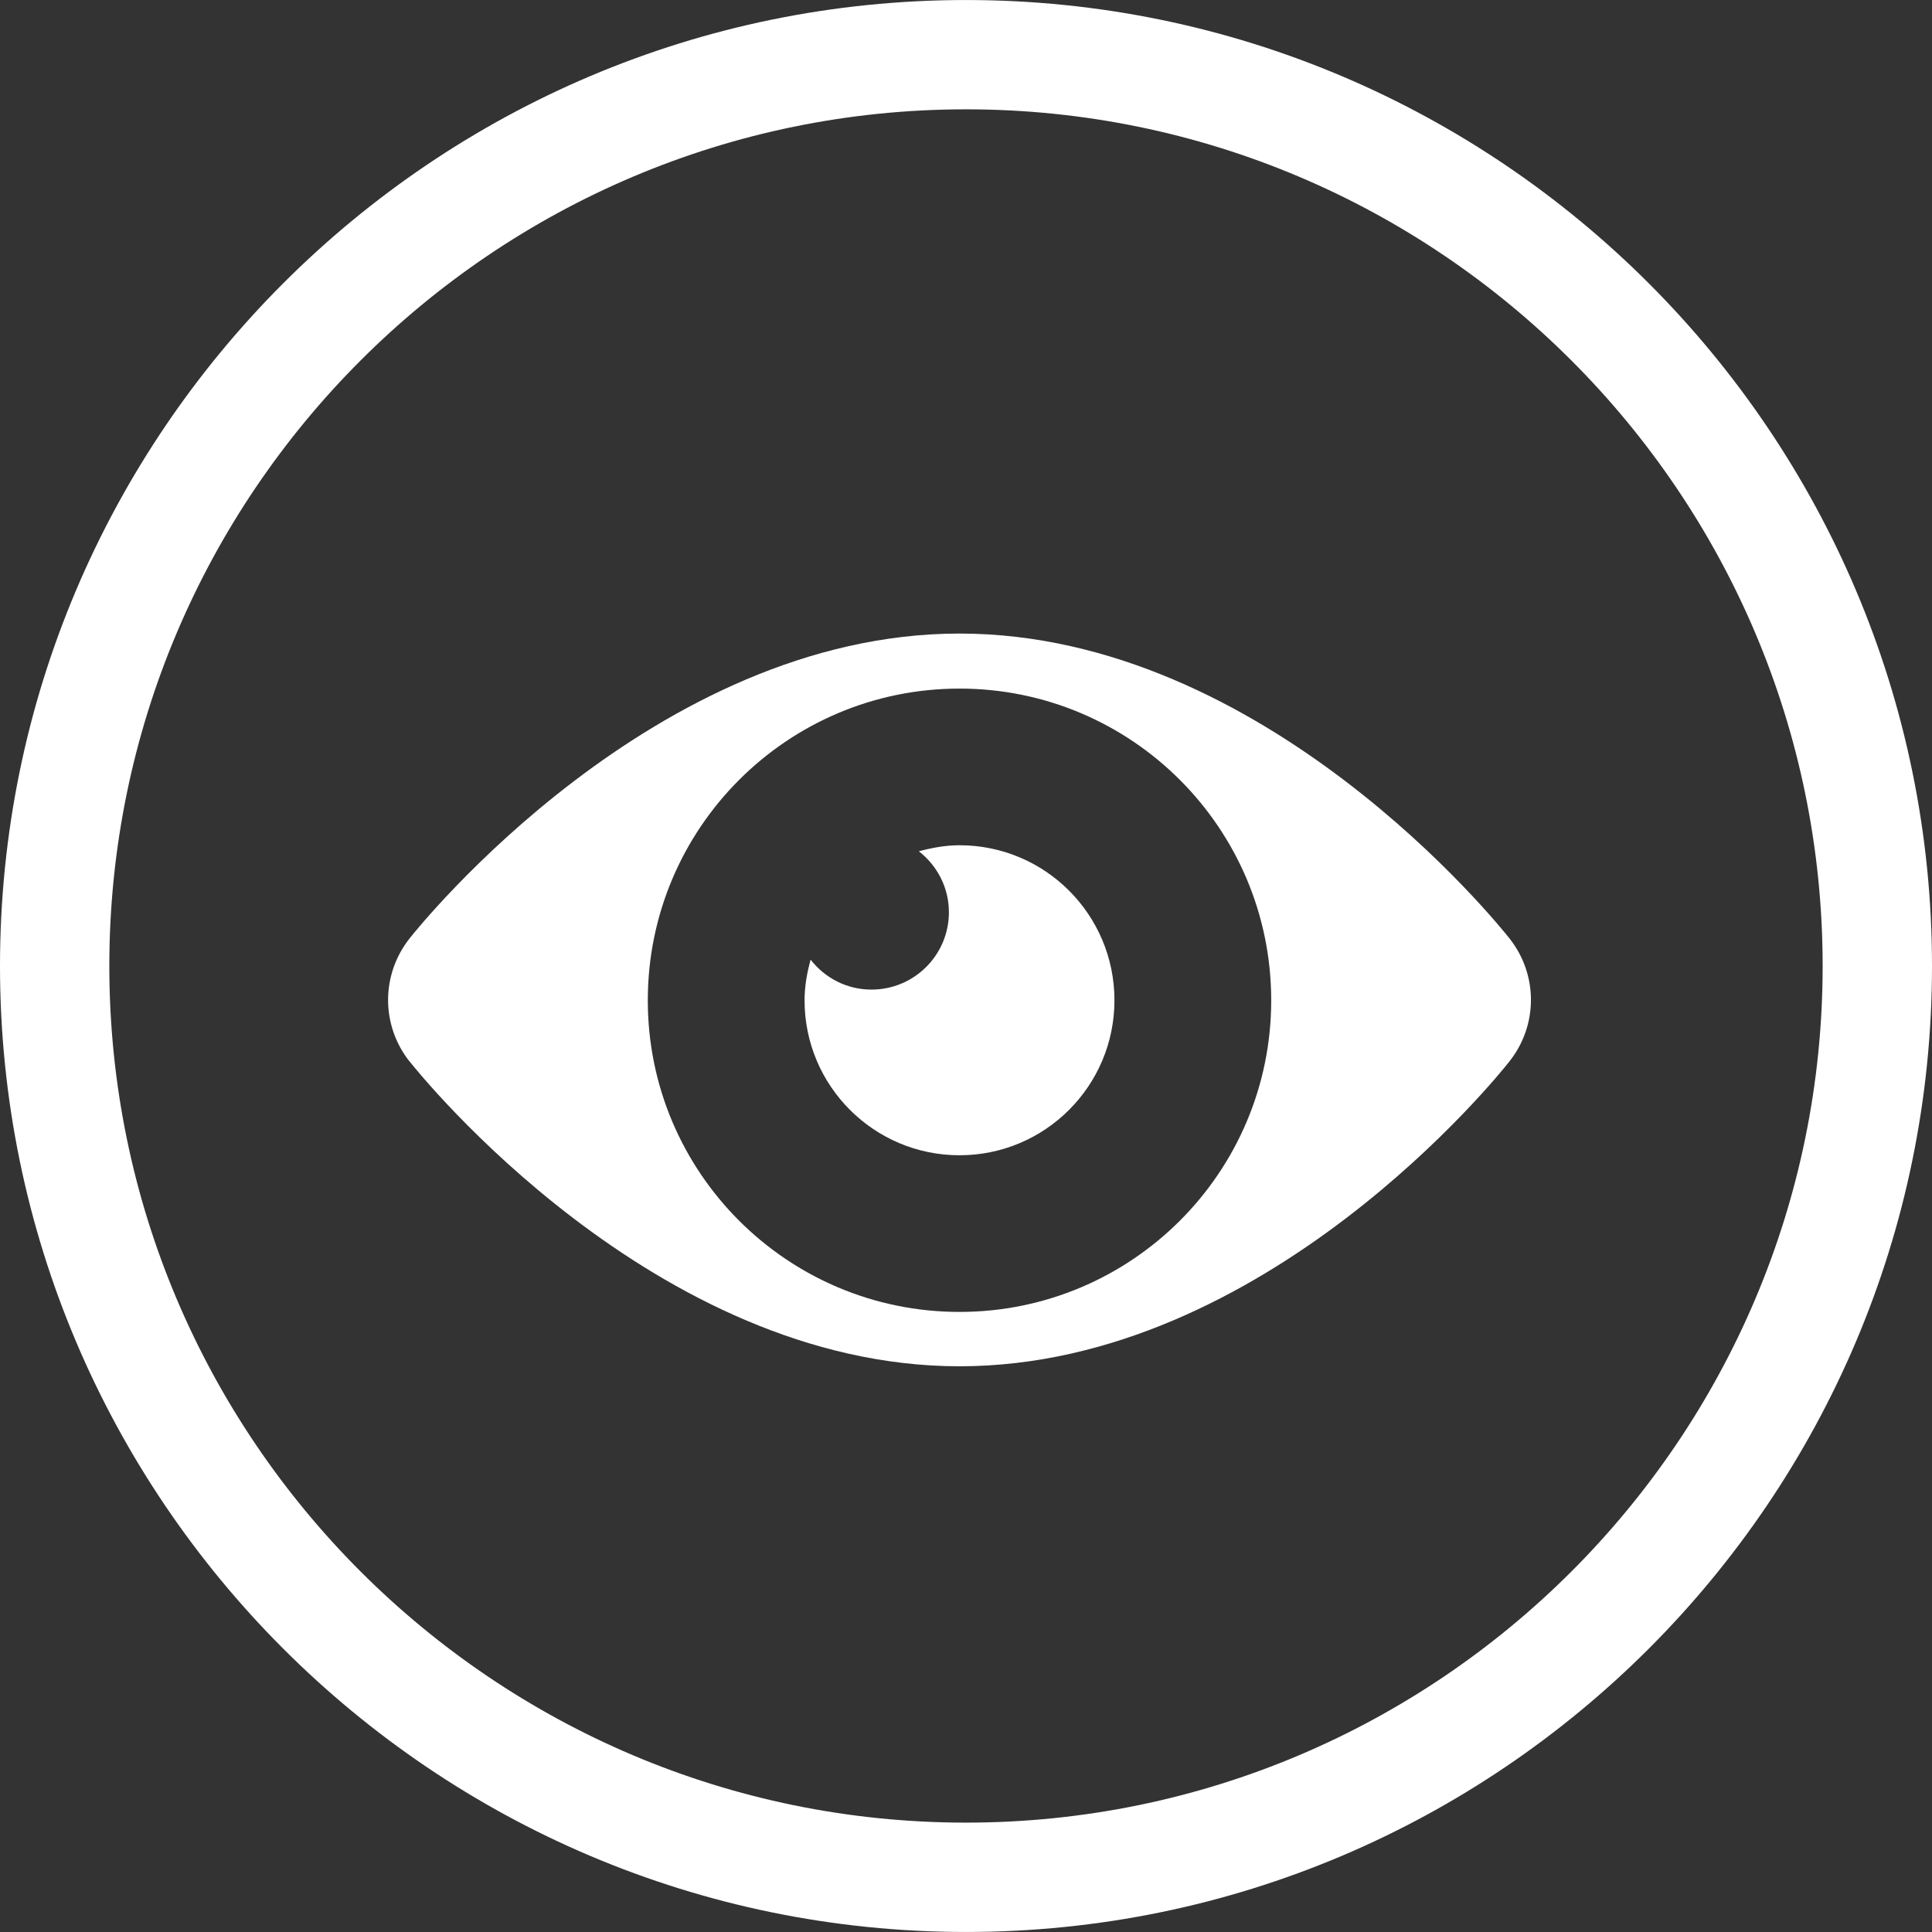
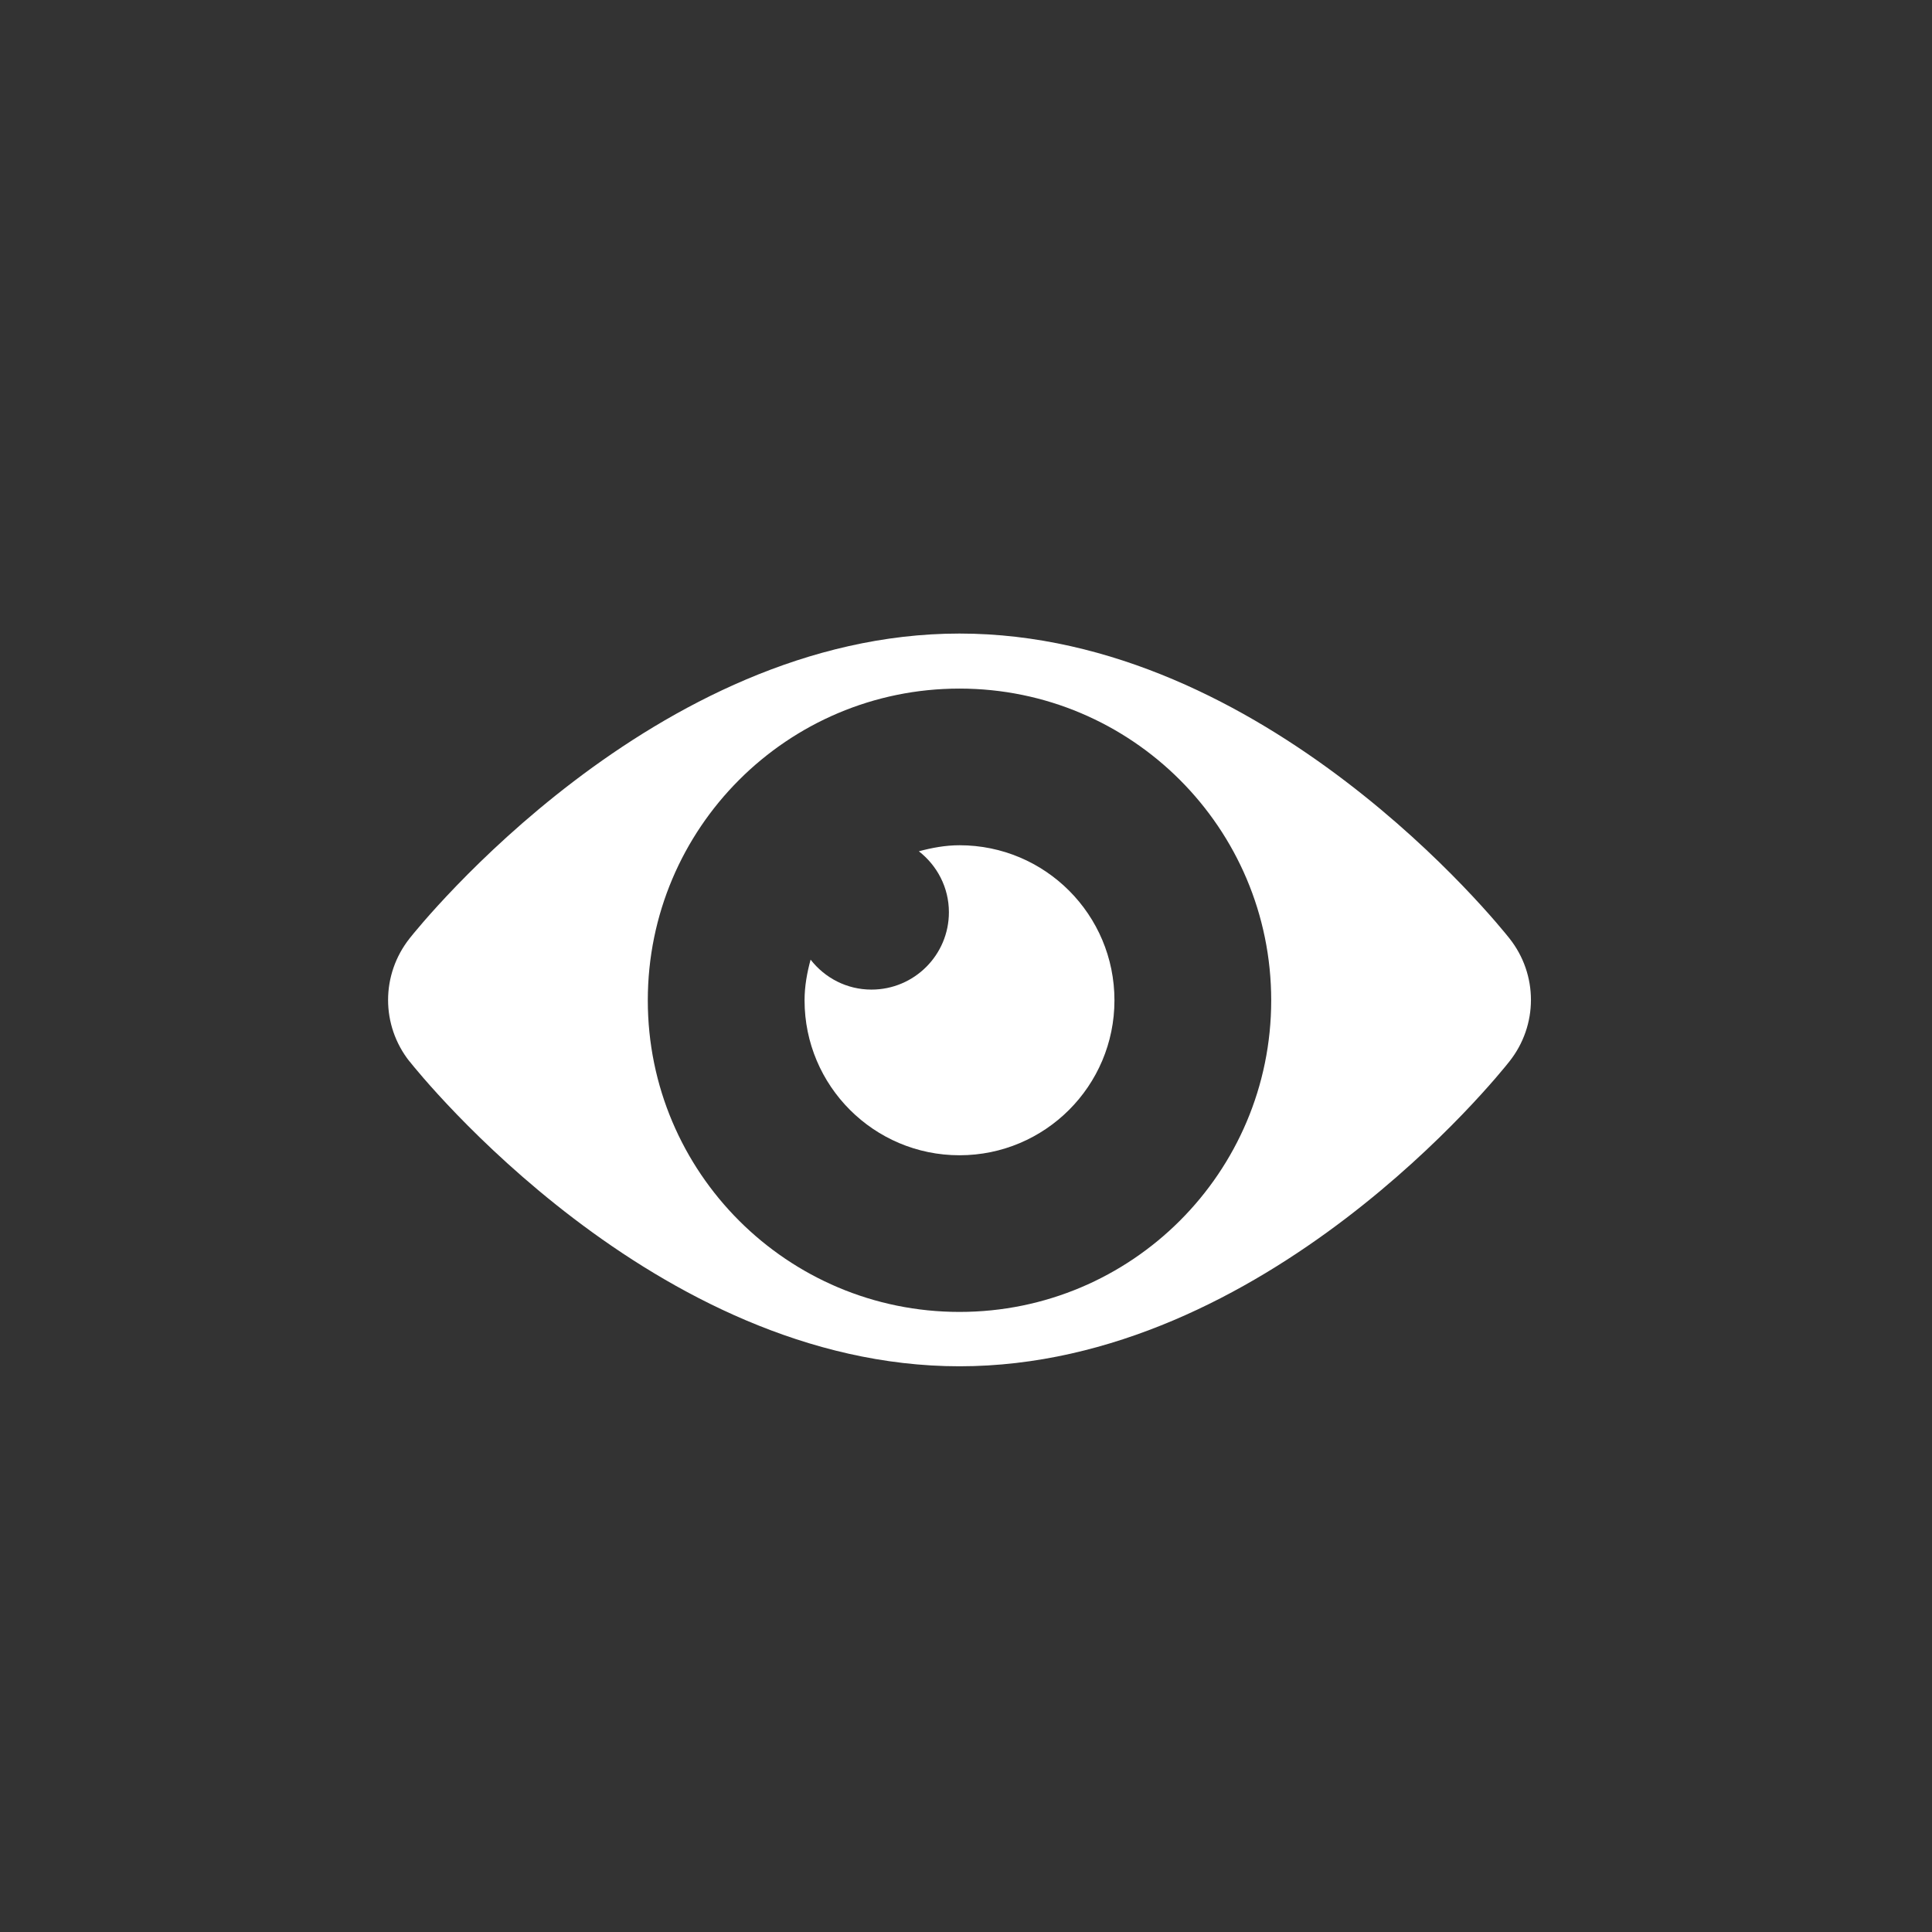
<svg xmlns="http://www.w3.org/2000/svg" version="1.1" id="Layer_2_1_" x="0px" y="0px" viewBox="0 0 80 80" style="enable-background:new 0 0 80 80;" xml:space="preserve">
  <rect x="0" y="0" width="80" height="80" fill="#333333" stroke="none" />
  <style type="text/css">
	.st0{fill:#FFFFFF;}
</style>
  <g>
    <path class="st0" d="M39.73,54.324c-7.126,0-12.906-5.775-12.906-12.901c0-7.13,5.78-12.91,12.906-12.91   c7.128,0,12.908,5.78,12.908,12.91C52.638,48.549,46.859,54.324,39.73,54.324 M62.505,38.859   c-0.407-0.515-10.096-12.625-22.775-12.625c-12.636,0-22.361,12.106-22.768,12.621c-1.189,1.503-1.189,3.601-0.004,5.099h0.004   c0.407,0.515,10.13,12.621,22.768,12.621c12.678,0,22.368-12.106,22.77-12.621C63.69,42.455,63.69,40.356,62.505,38.859" />
  </g>
  <g>
    <path class="st0" d="M39.732,35c-0.584,0-1.14,0.104-1.684,0.25c0.754,0.588,1.244,1.496,1.244,2.524   c0,1.768-1.434,3.203-3.207,3.203c-1.028,0-1.932-0.486-2.52-1.24c-0.146,0.539-0.25,1.096-0.25,1.684   c0,3.543,2.873,6.416,6.416,6.416s6.416-2.873,6.416-6.416C46.148,37.873,43.275,35,39.732,35" />
  </g>
  <g>
-     <path class="st0" d="M40,79.999c-22.056,0-40-17.945-40-40S17.944,0.001,40,0.001c22.055,0,40,17.943,40,39.999   S62.055,79.999,40,79.999z M40,4.527C20.44,4.527,4.527,20.441,4.527,40C4.527,59.56,20.44,75.471,40,75.471   S75.472,59.56,75.472,40C75.472,20.441,59.56,4.527,40,4.527z" />
-   </g>
+     </g>
</svg>